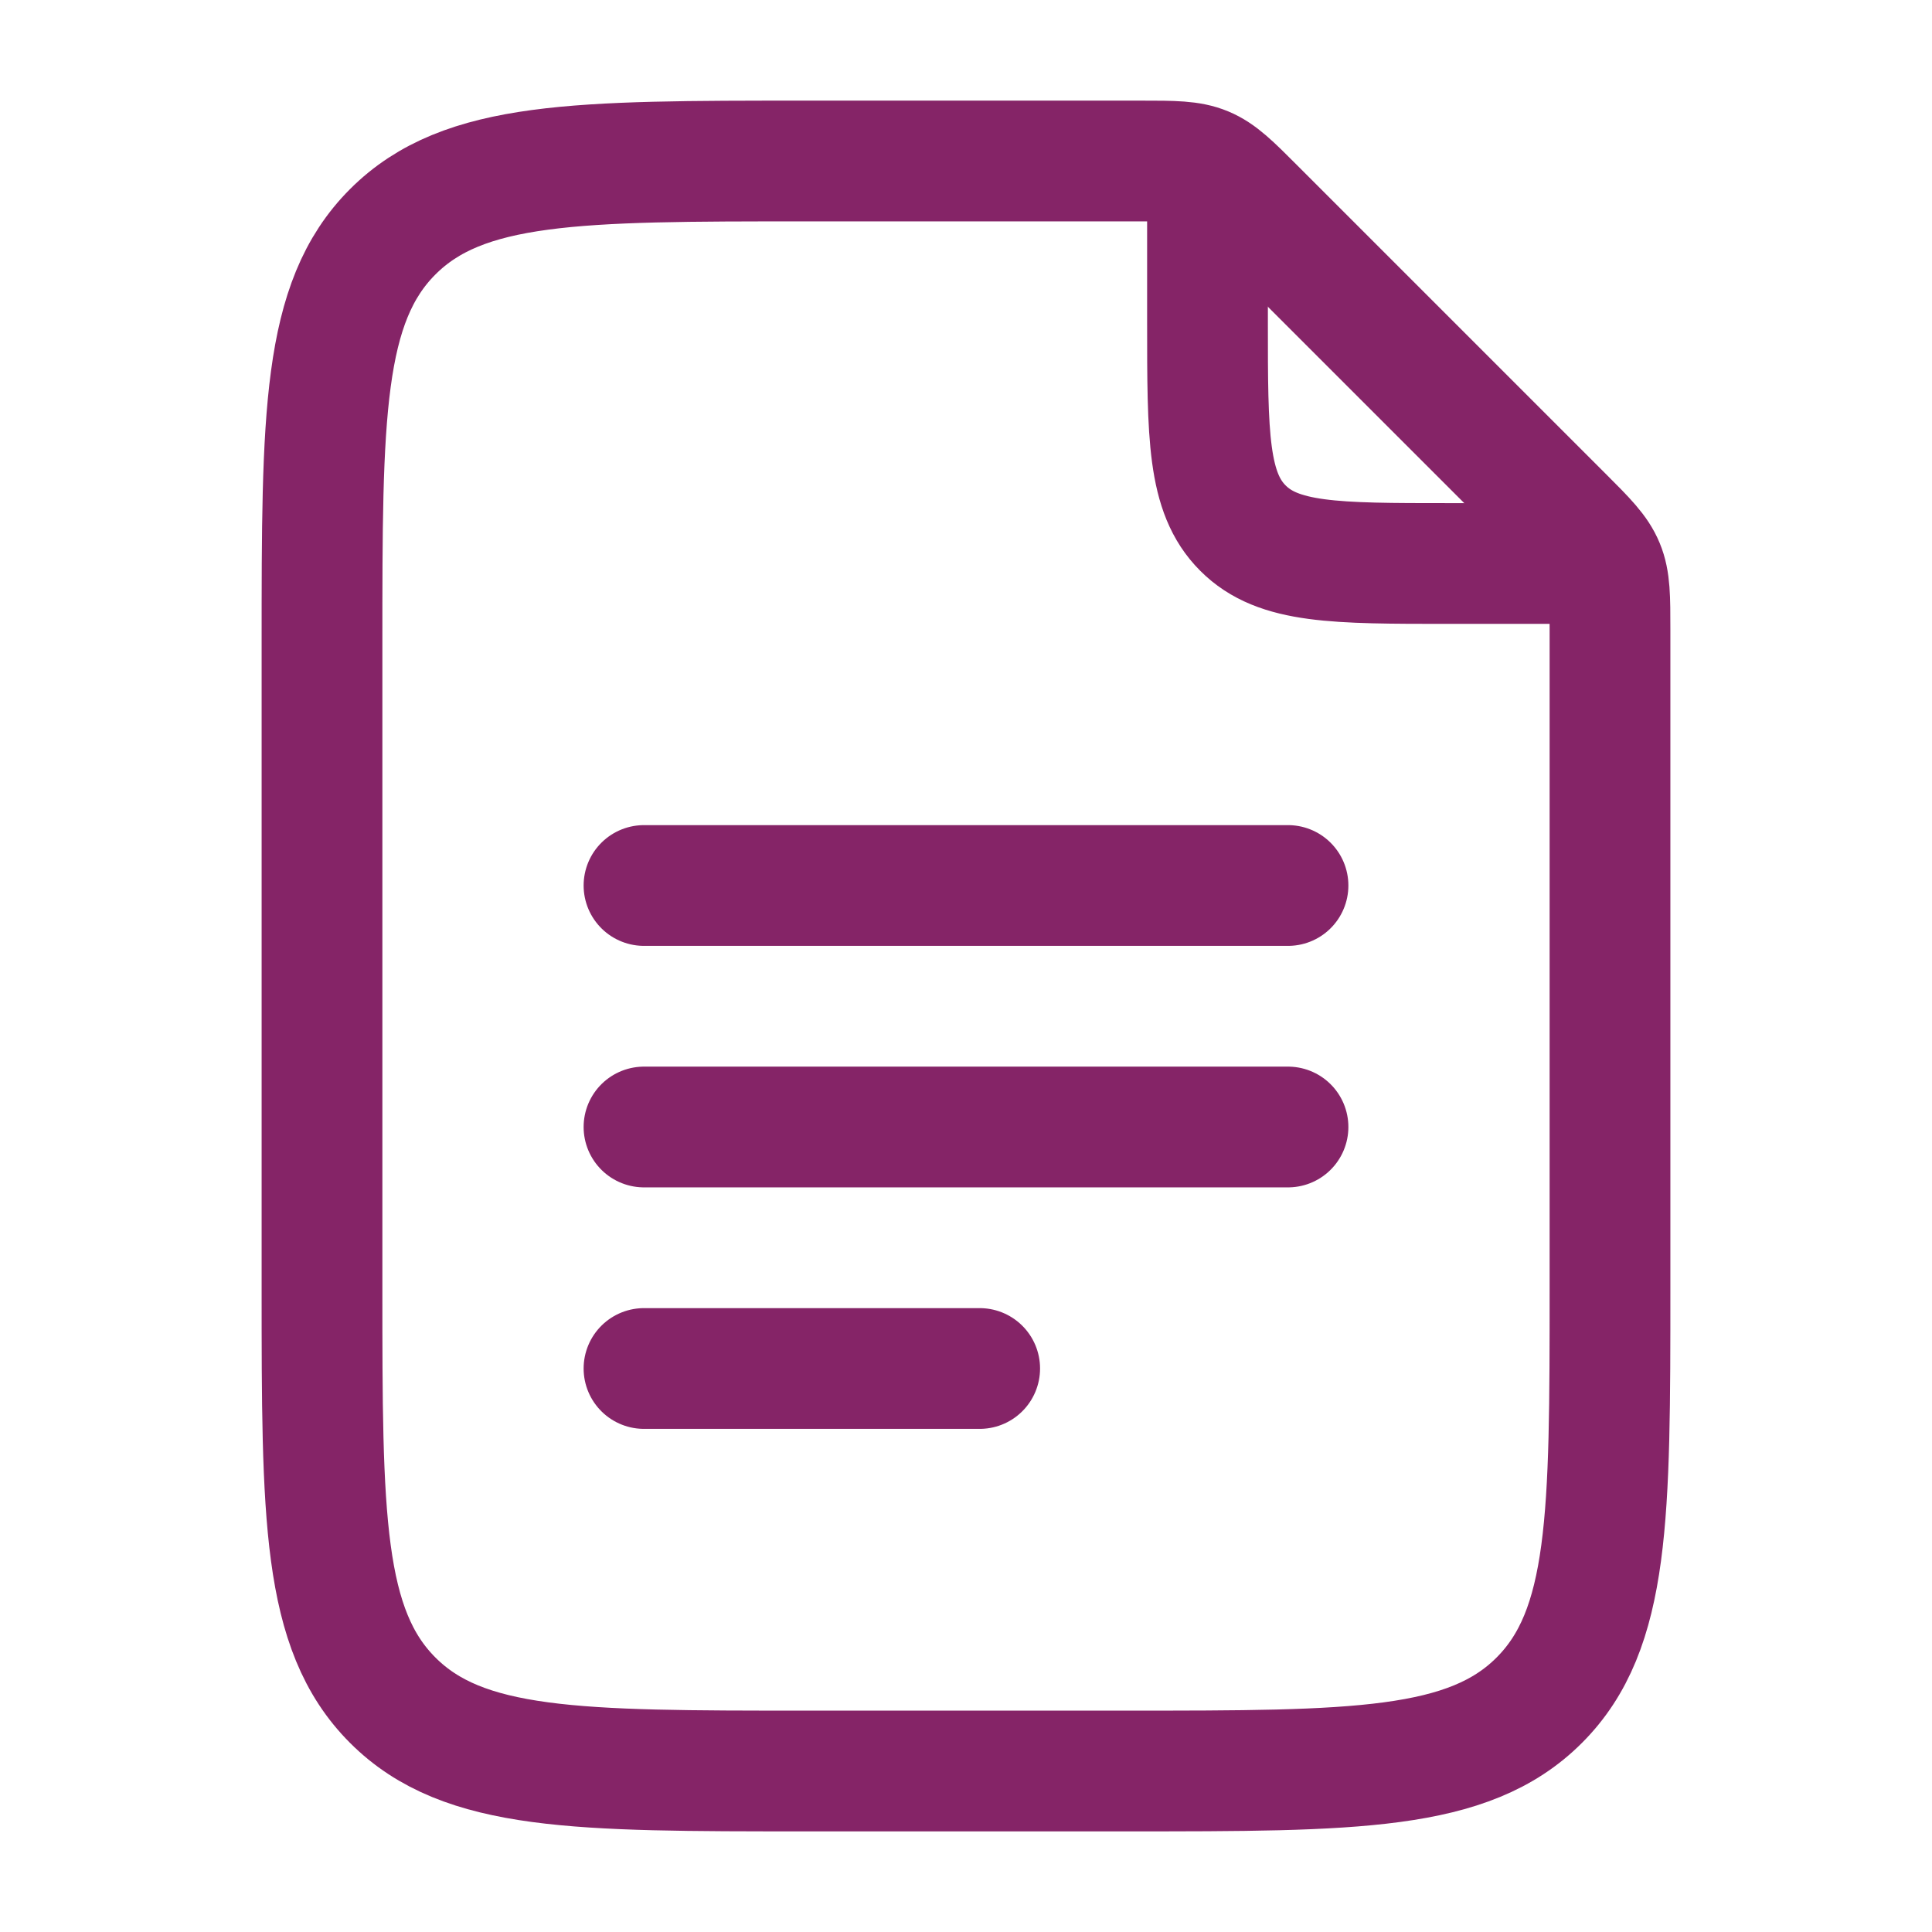
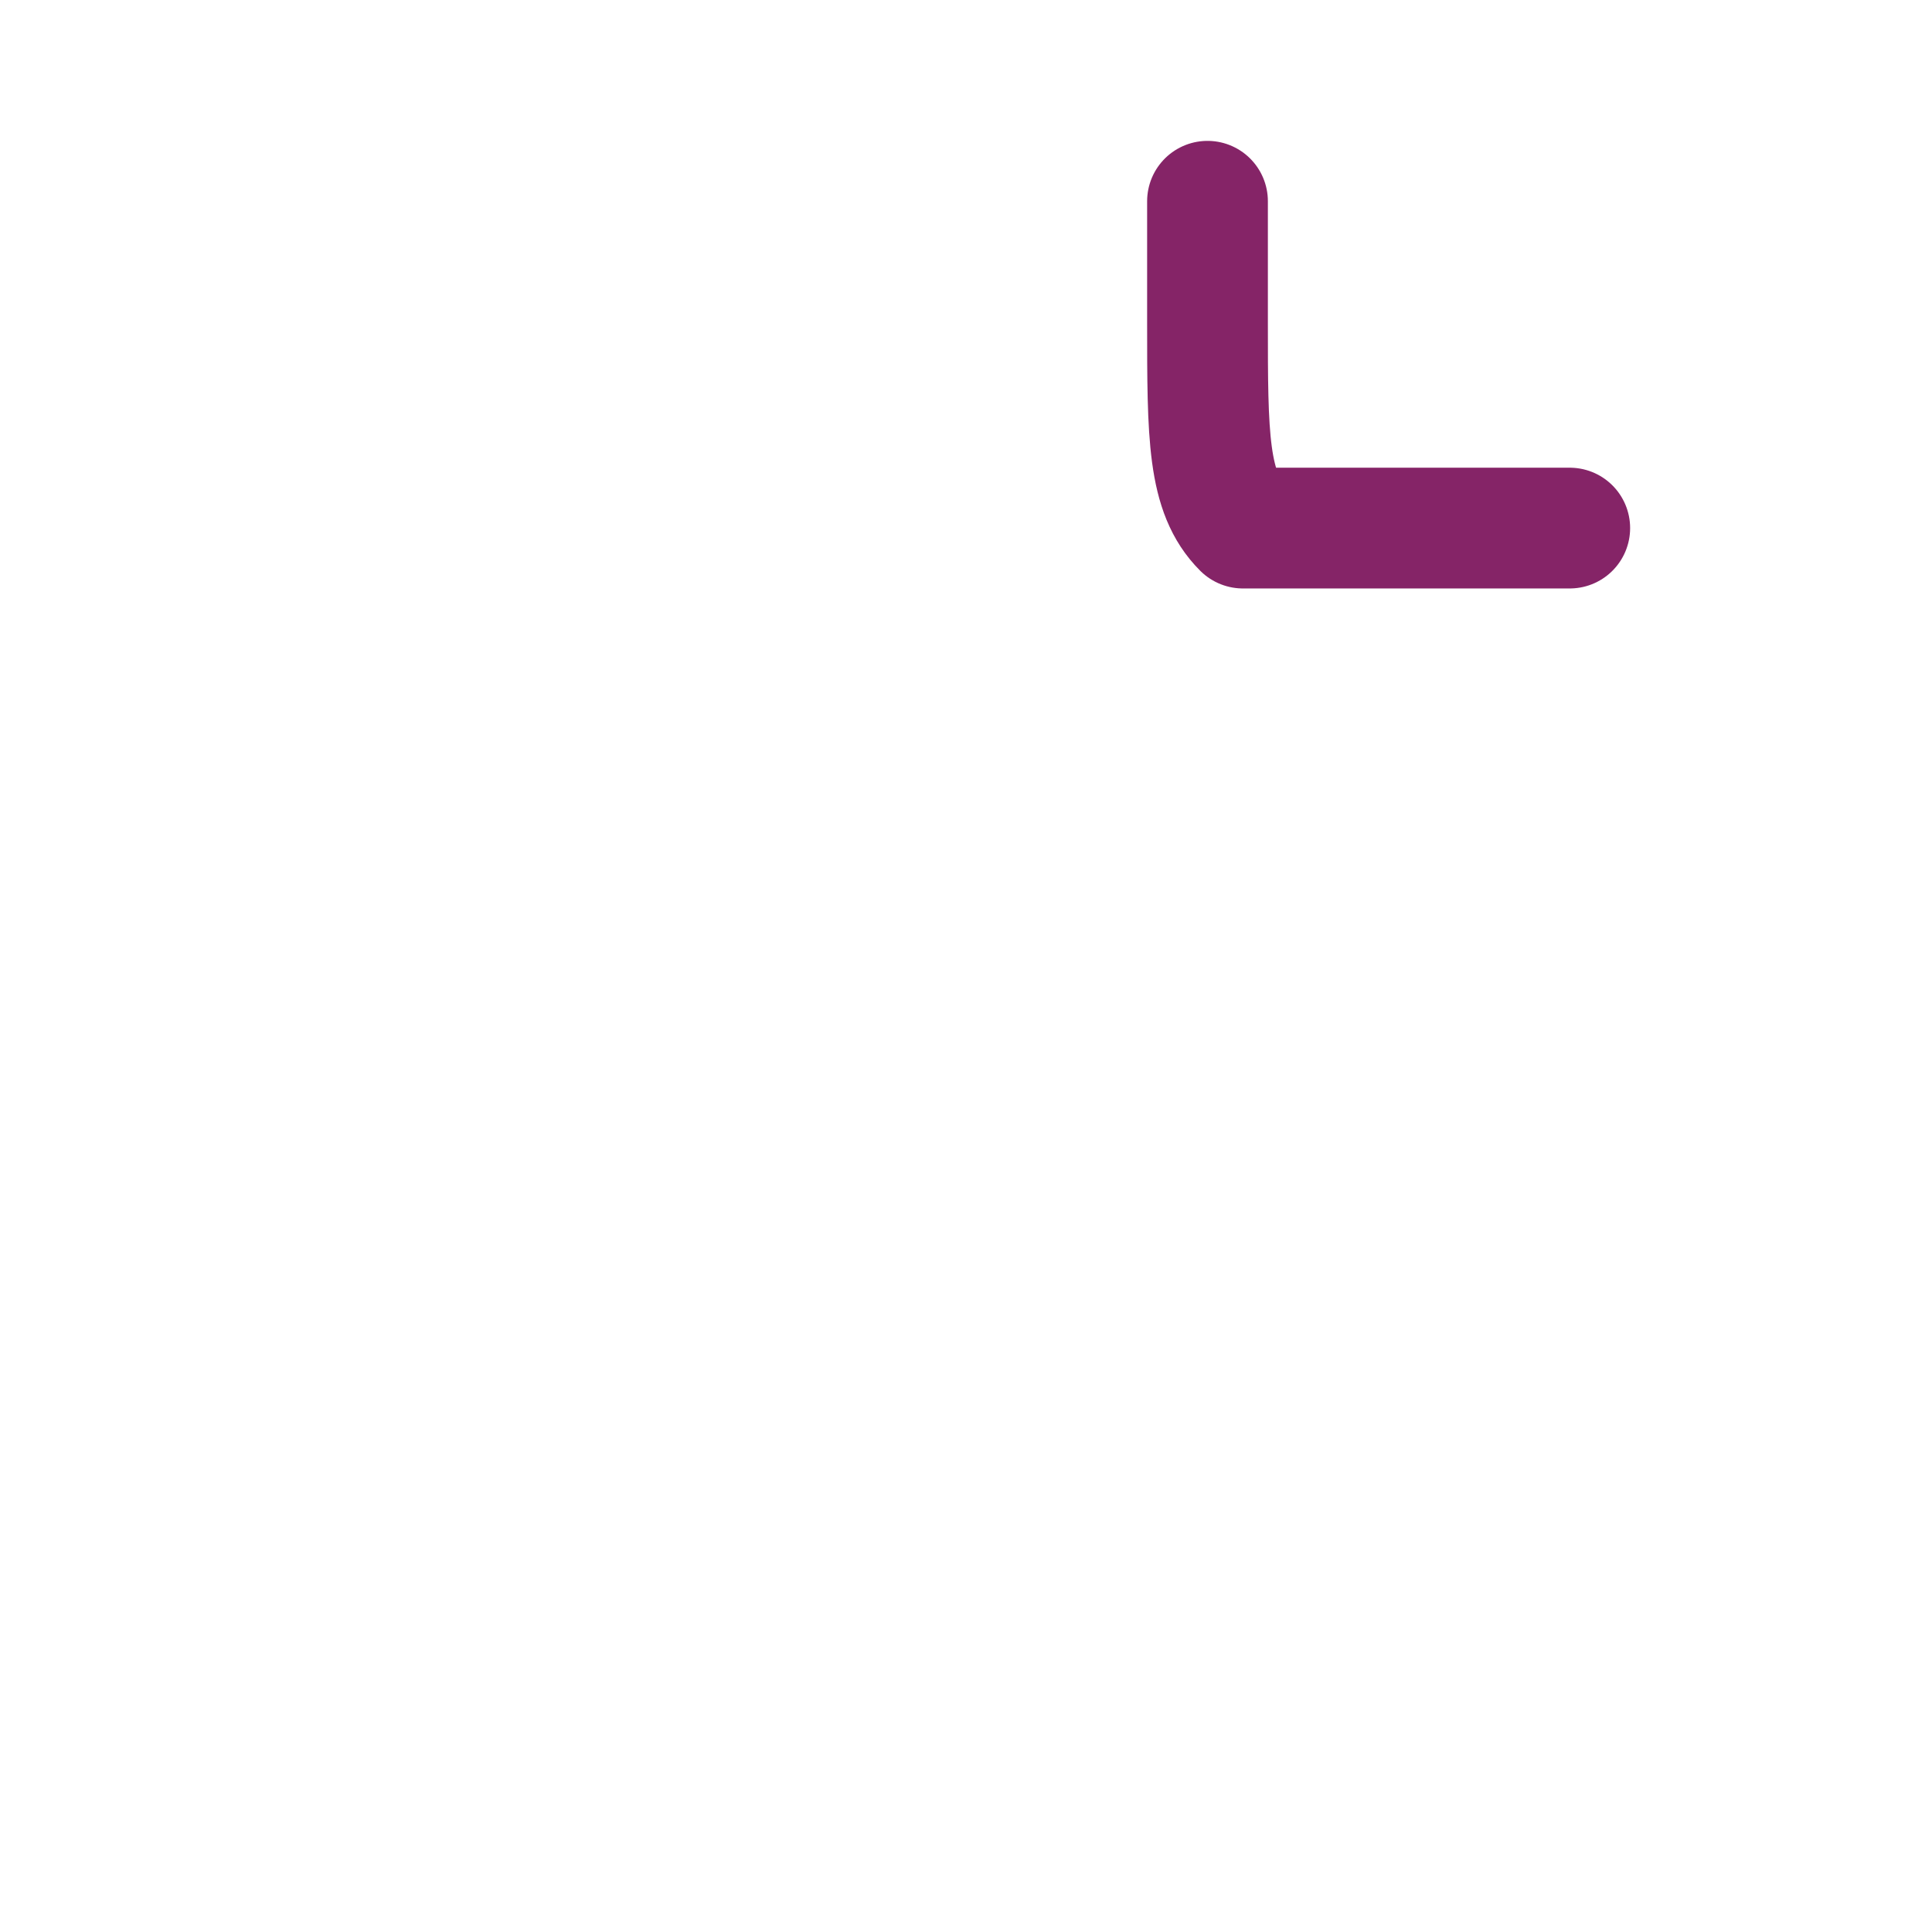
<svg xmlns="http://www.w3.org/2000/svg" width="24" height="24" viewBox="0 0 24 24" fill="none">
-   <path d="M15 2.5V4C15 5.414 15 6.121 15.44 6.56C15.878 7 16.585 7 18 7H19.5" stroke="#852467" stroke-width="1.5" stroke-linecap="round" stroke-linejoin="round" />
-   <path d="M8 11H16M8 14H16M8 17H12.17M4 16V8C4 5.172 4 3.757 4.879 2.879C5.757 2 7.172 2 10 2H14.172C14.58 2 14.785 2 14.969 2.076C15.152 2.152 15.297 2.296 15.586 2.586L19.414 6.414C19.704 6.704 19.848 6.848 19.924 7.032C20 7.215 20 7.42 20 7.828V16C20 18.828 20 20.243 19.121 21.121C18.243 22 16.828 22 14 22H10C7.172 22 5.757 22 4.879 21.121C4 20.243 4 18.828 4 16Z" stroke="#852467" stroke-width="1.5" stroke-linecap="round" stroke-linejoin="round" />
+   <path d="M15 2.5V4C15 5.414 15 6.121 15.44 6.56H19.5" stroke="#852467" stroke-width="1.5" stroke-linecap="round" stroke-linejoin="round" />
</svg>